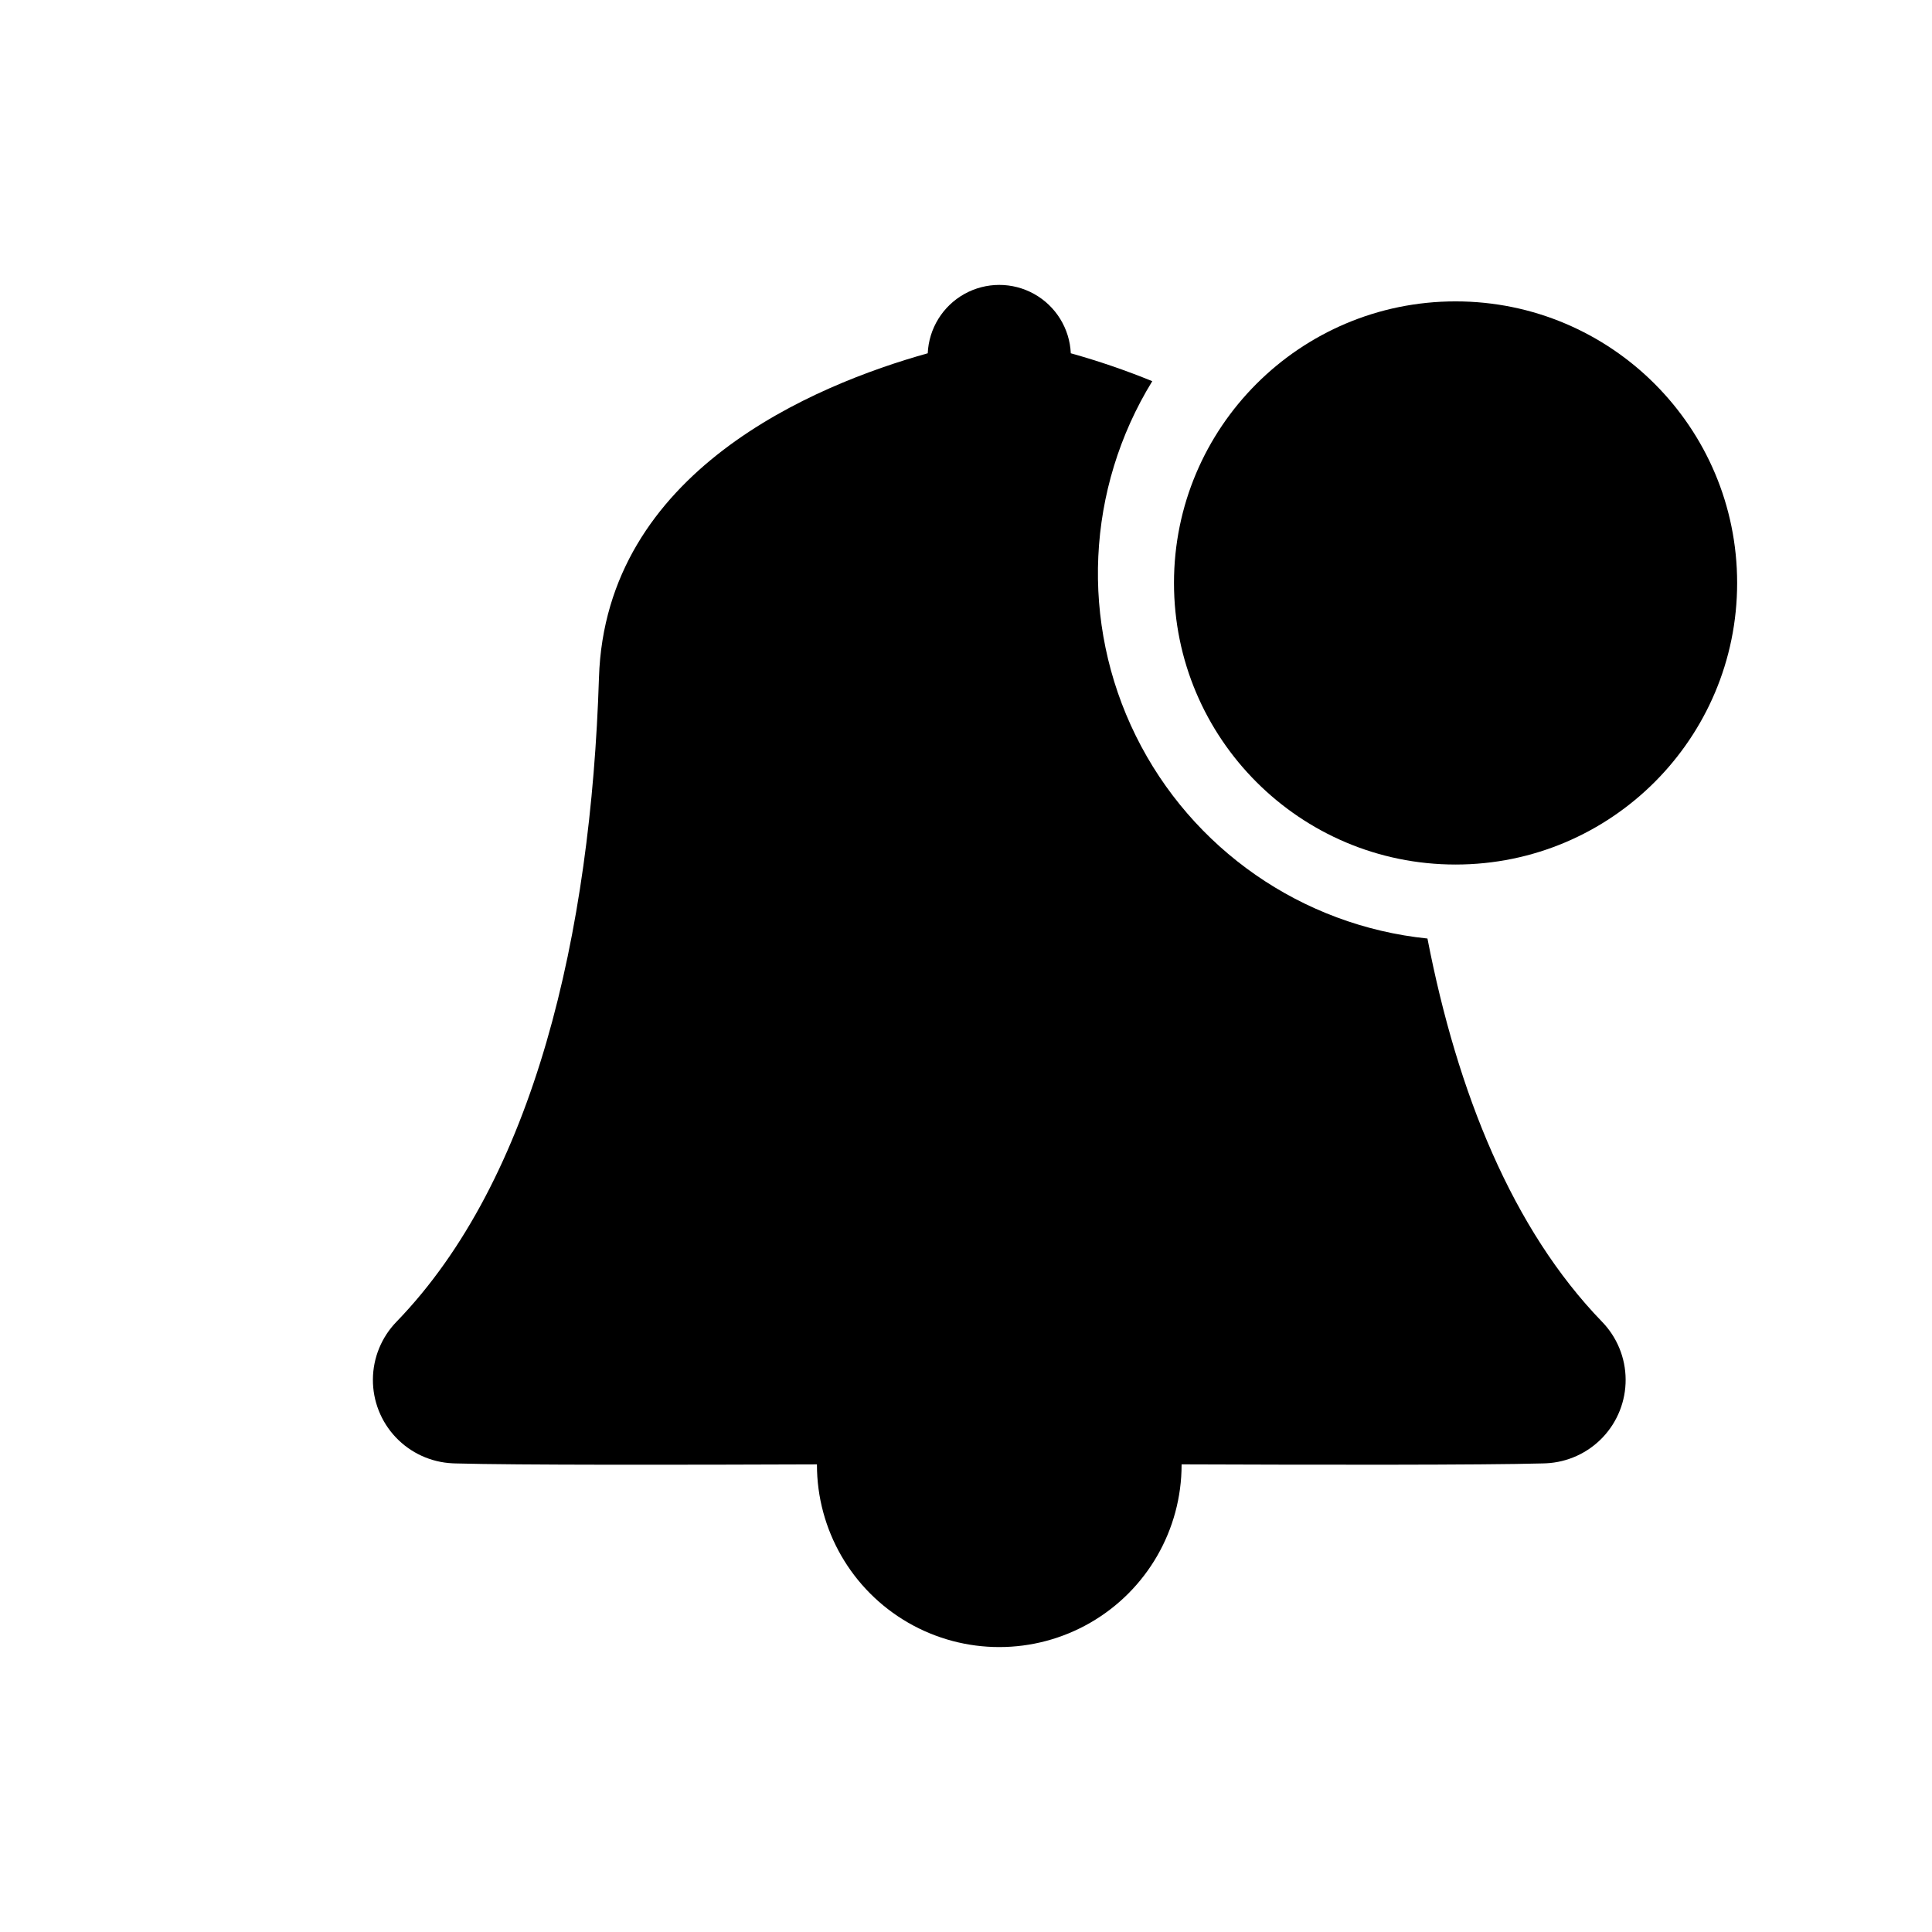
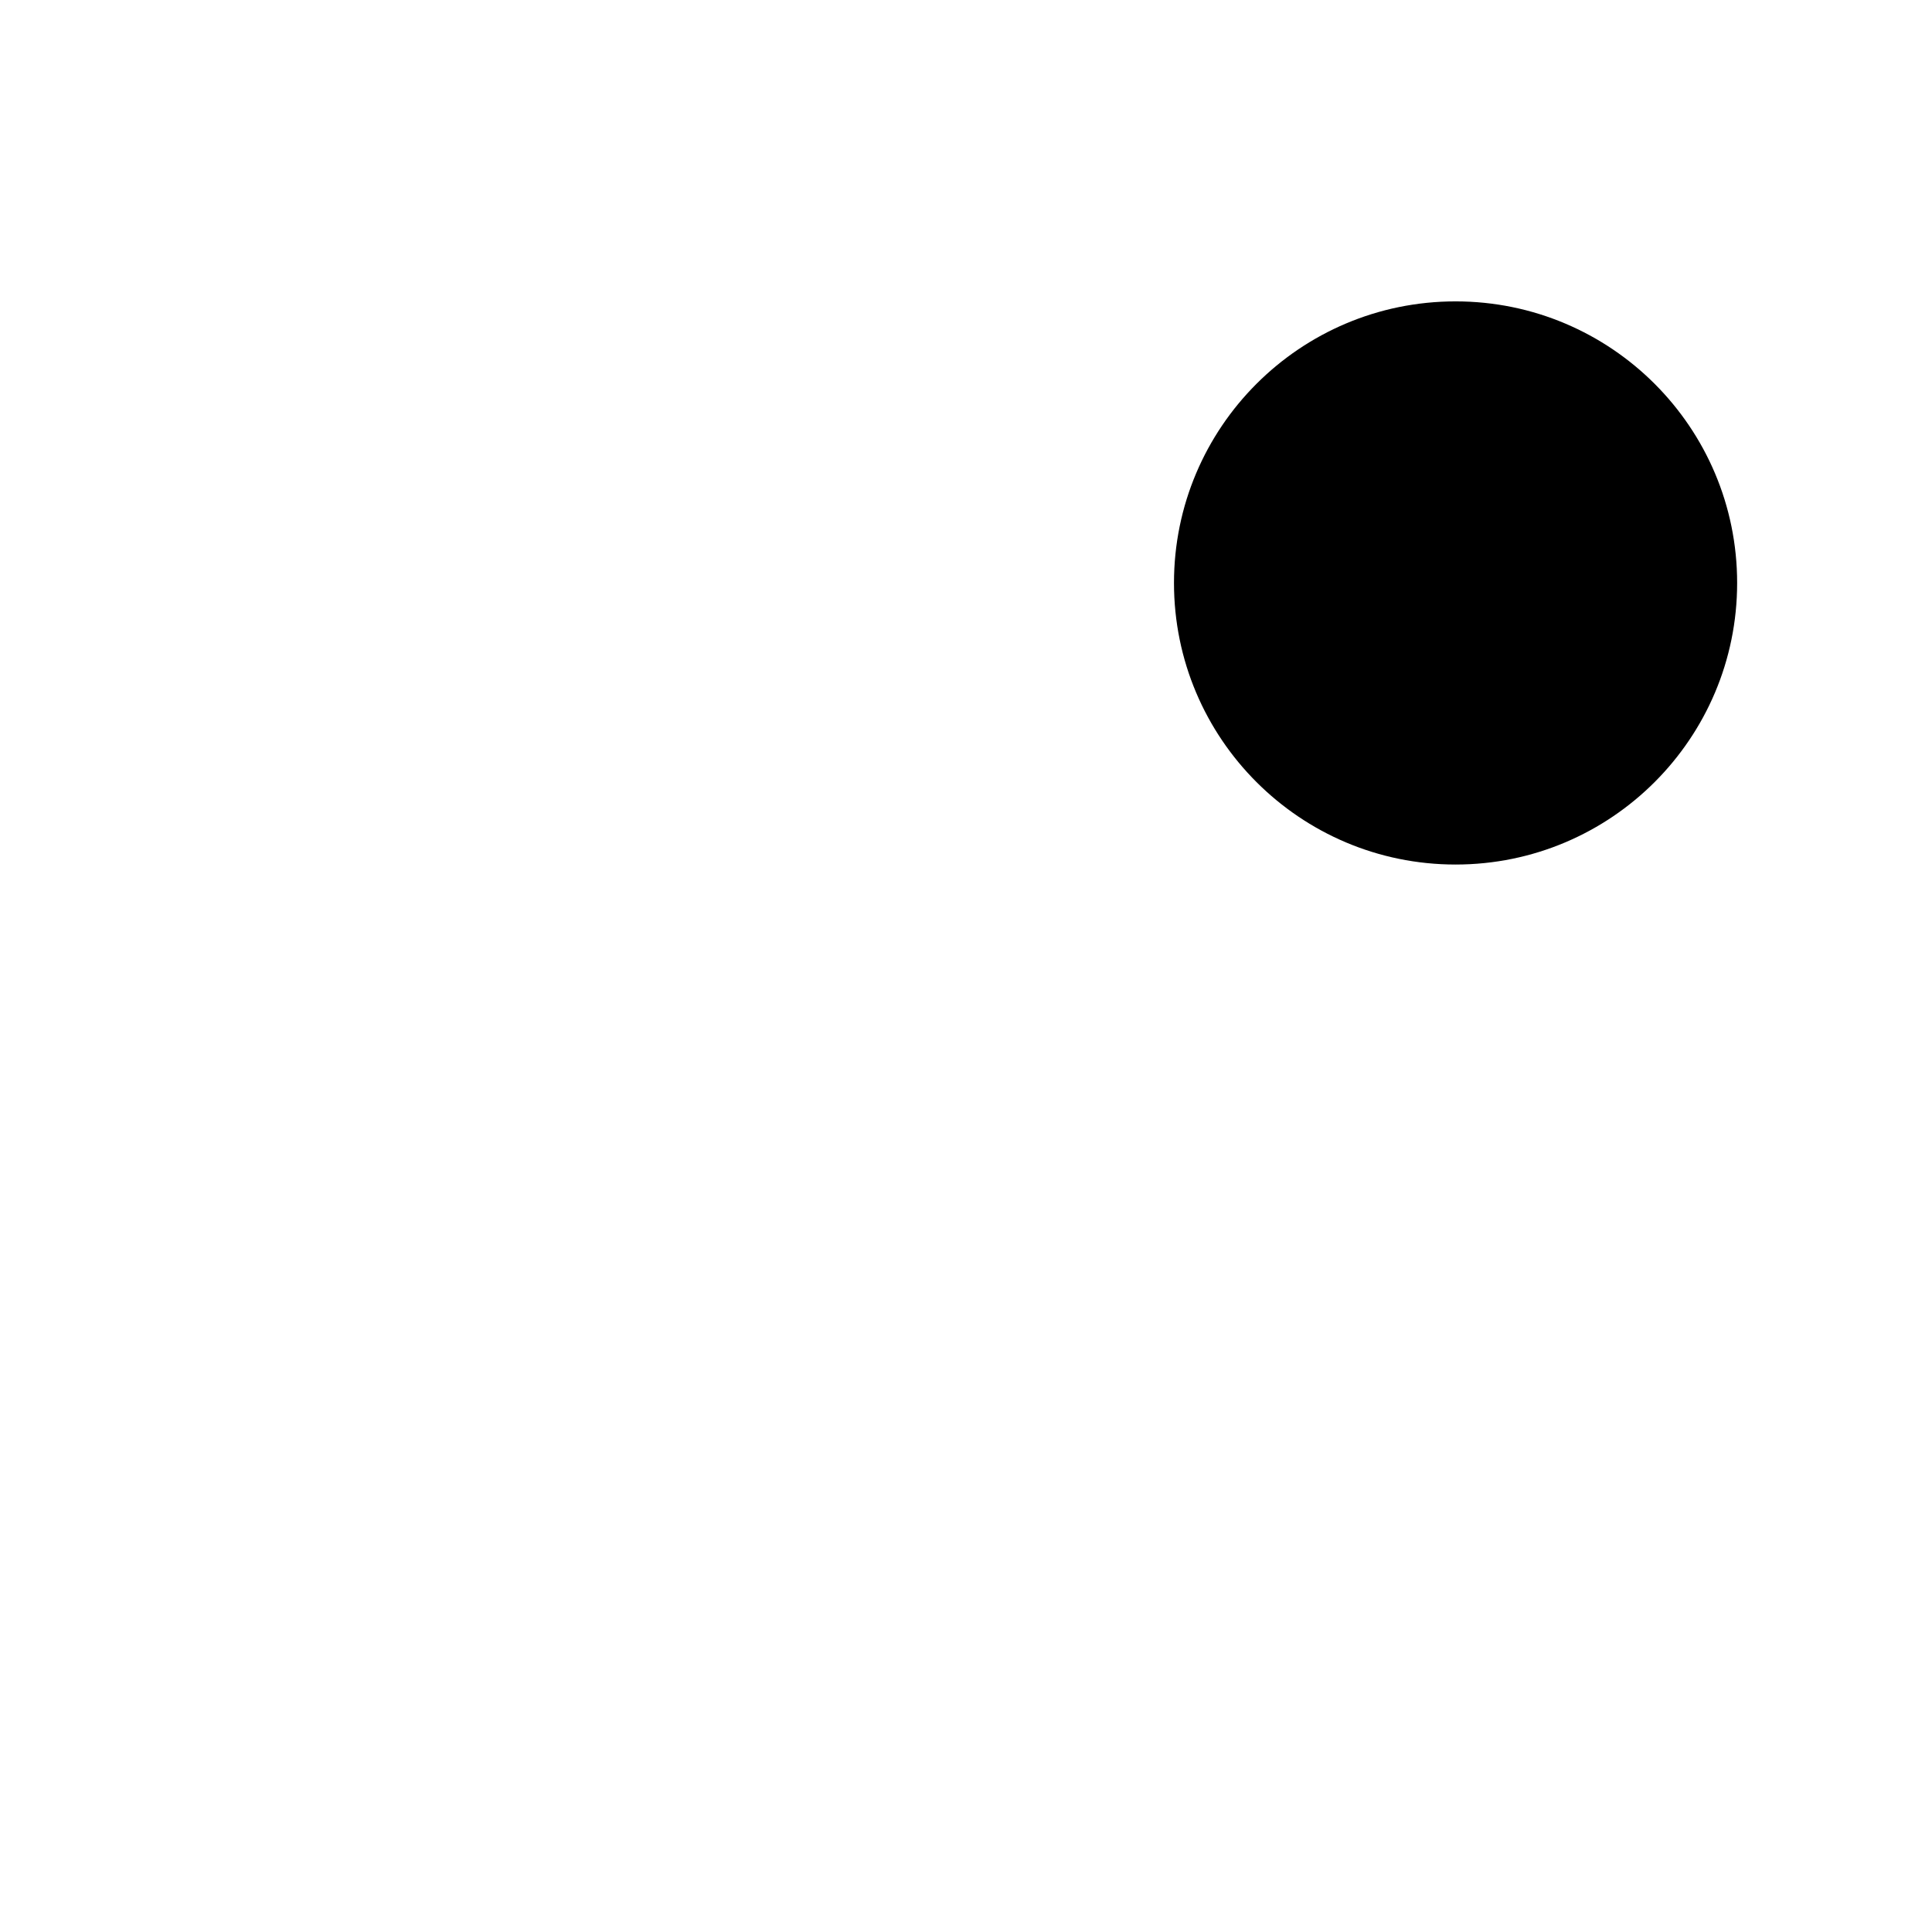
<svg xmlns="http://www.w3.org/2000/svg" fill="#000000" width="800px" height="800px" version="1.1" viewBox="144 144 512 512">
  <g>
-     <path d="m522.29 392.72c-33.281-3.418-62.469-23.703-77.277-53.699-14.812-29.996-13.168-65.5 4.352-94.004-7.047-2.879-14.258-5.348-21.594-7.394-0.293-6.566-3.973-12.516-9.715-15.719-5.742-3.199-12.734-3.199-18.48 0-5.742 3.203-9.418 9.152-9.715 15.719-30.043 8.398-85.402 31.266-87.129 85.984-2.141 67.758-17.129 132.94-53.656 170.67-3.977 4.098-6.219 9.574-6.254 15.285-0.035 5.711 2.141 11.211 6.07 15.355 3.934 4.144 9.312 6.606 15.016 6.875 0.273 0.012 0.547 0.023 0.824 0.031 15.785 0.449 60.34 0.387 95.77 0.25l-0.004 0.102v-0.004c0 17.266 9.211 33.215 24.16 41.848 14.949 8.629 33.367 8.629 48.316 0 14.953-8.633 24.16-24.582 24.16-41.848l-0.004-0.102c35.43 0.137 79.984 0.199 95.77-0.25 0.277-0.008 0.551-0.02 0.824-0.031v0.004c5.707-0.27 11.086-2.731 15.016-6.875 3.93-4.144 6.106-9.645 6.07-15.355-0.031-5.711-2.273-11.188-6.254-15.285-23.738-24.52-38.336-60.668-46.266-101.55z" />
    <path d="m604.36 298.49c0 41.211-33.41 74.621-74.621 74.621s-74.621-33.41-74.621-74.621c0-41.211 33.41-74.621 74.621-74.621s74.621 33.41 74.621 74.621" />
  </g>
</svg>